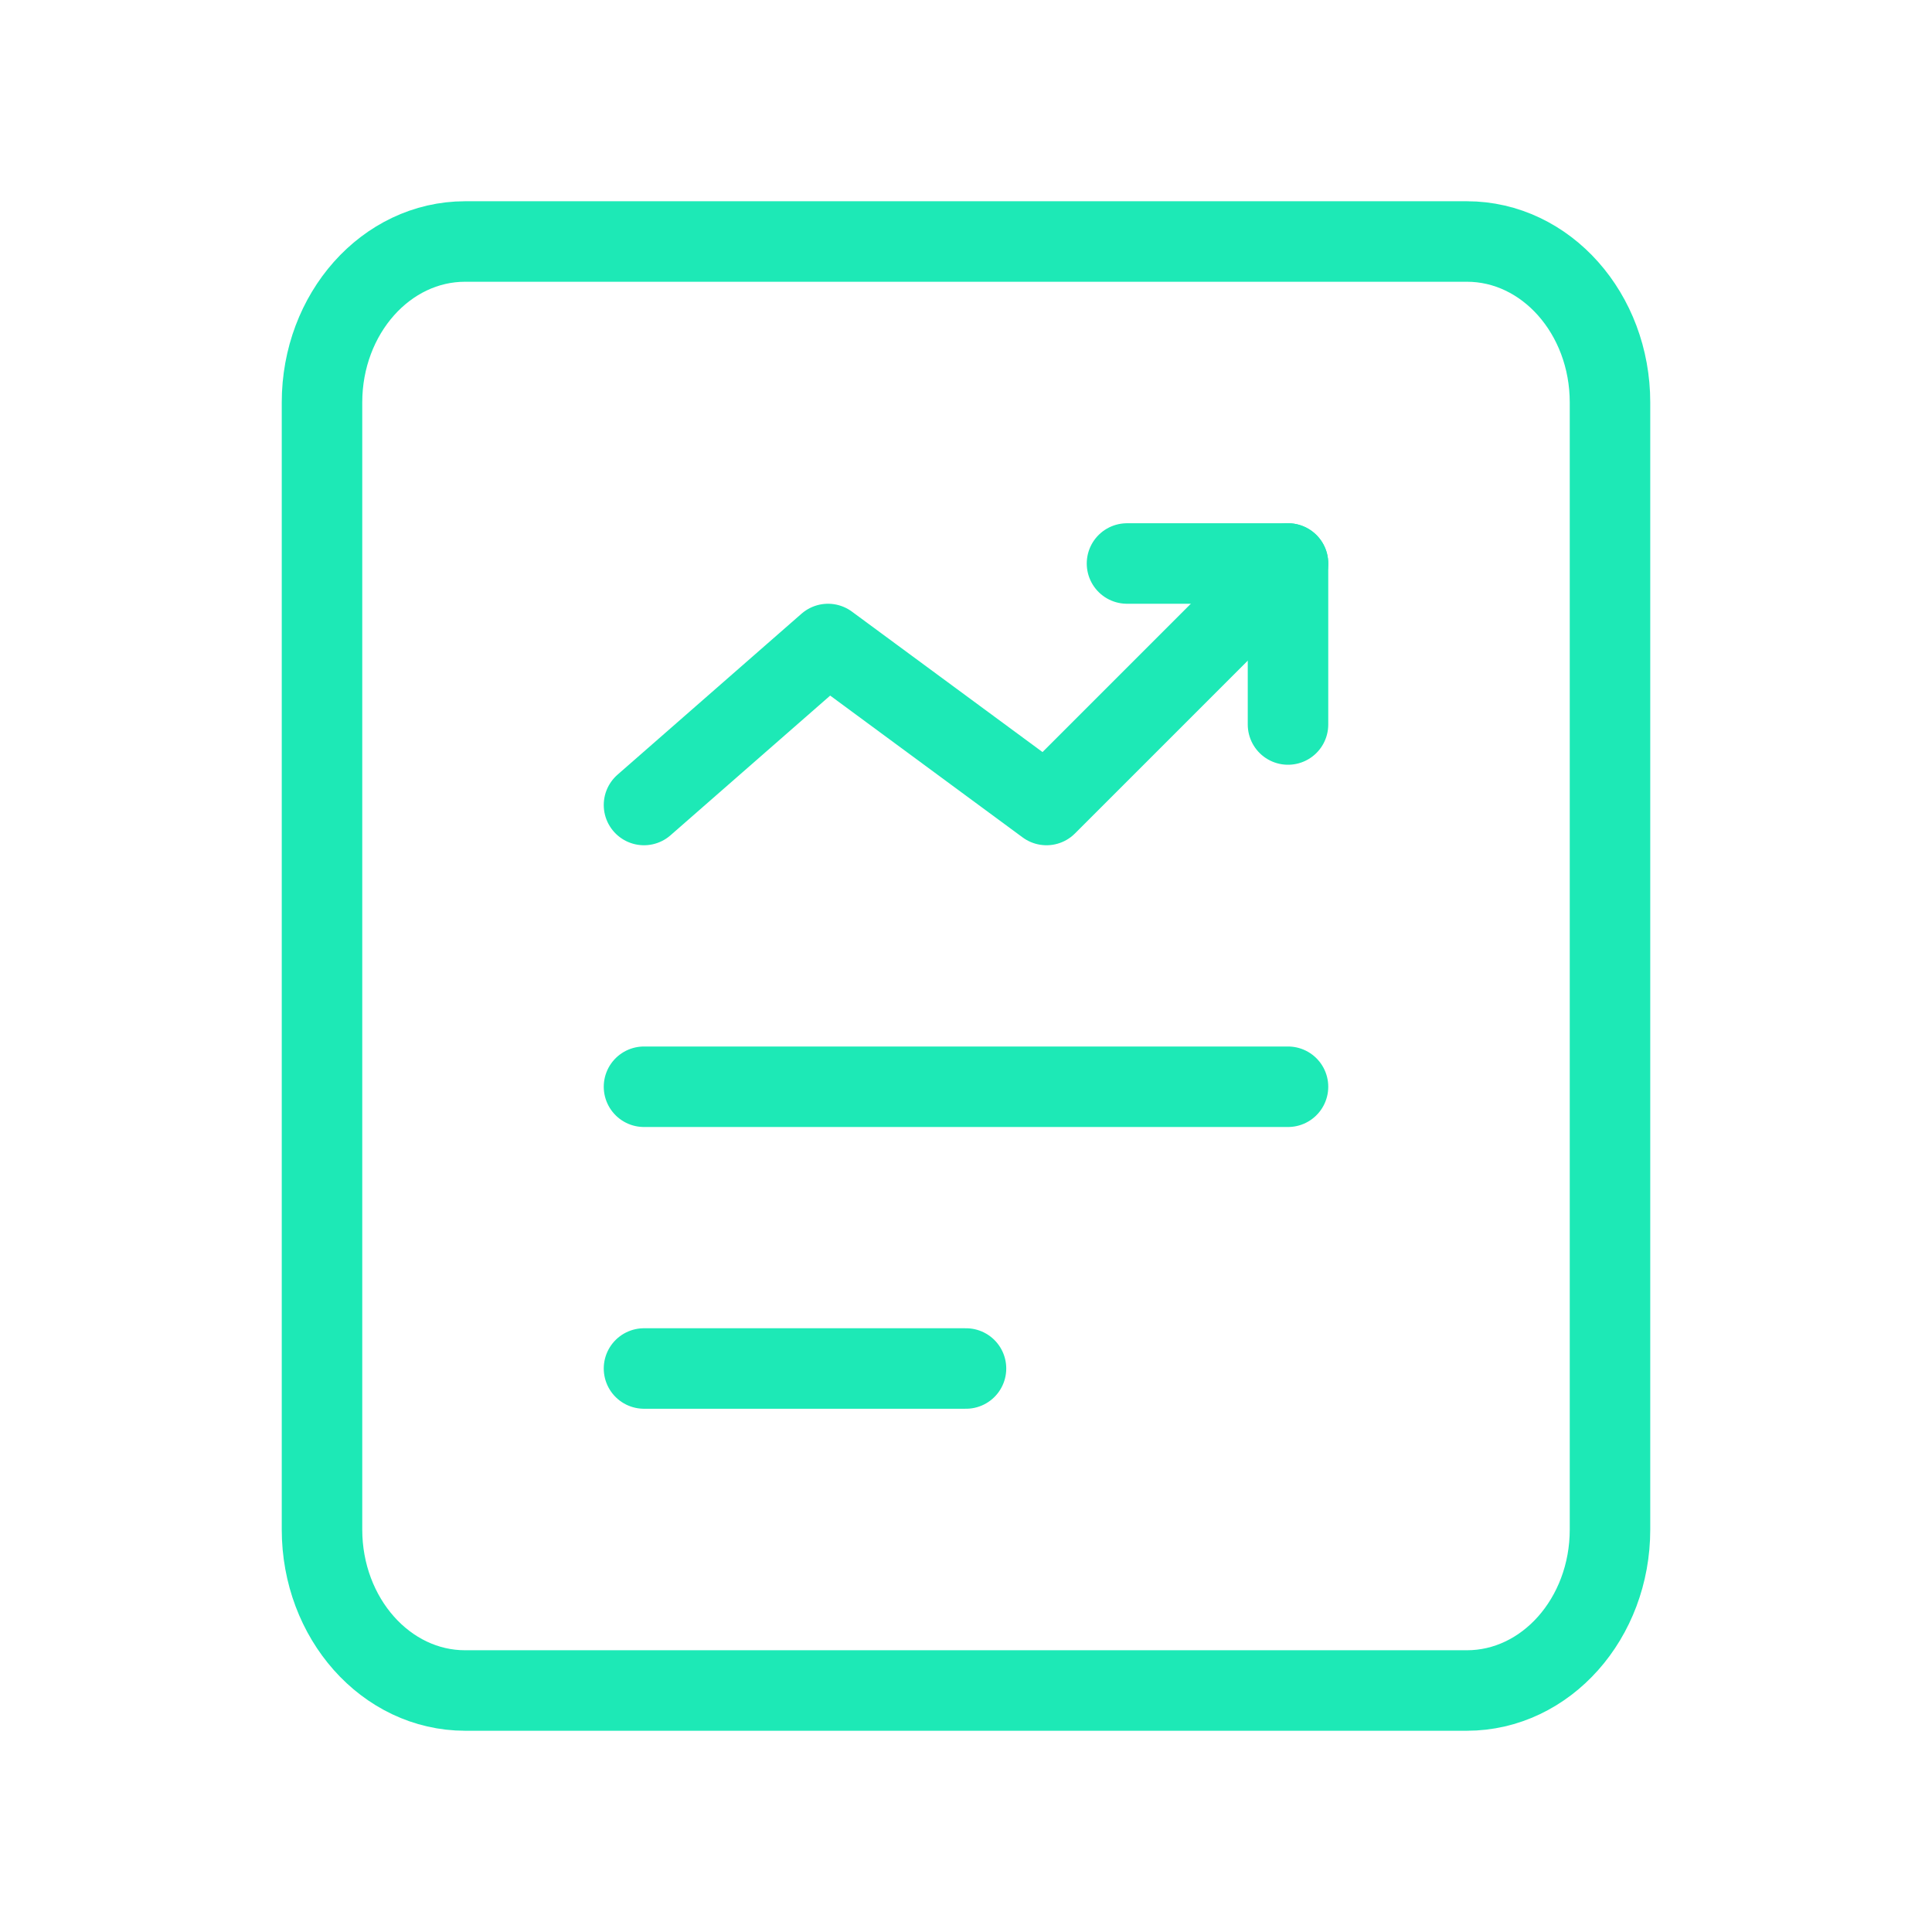
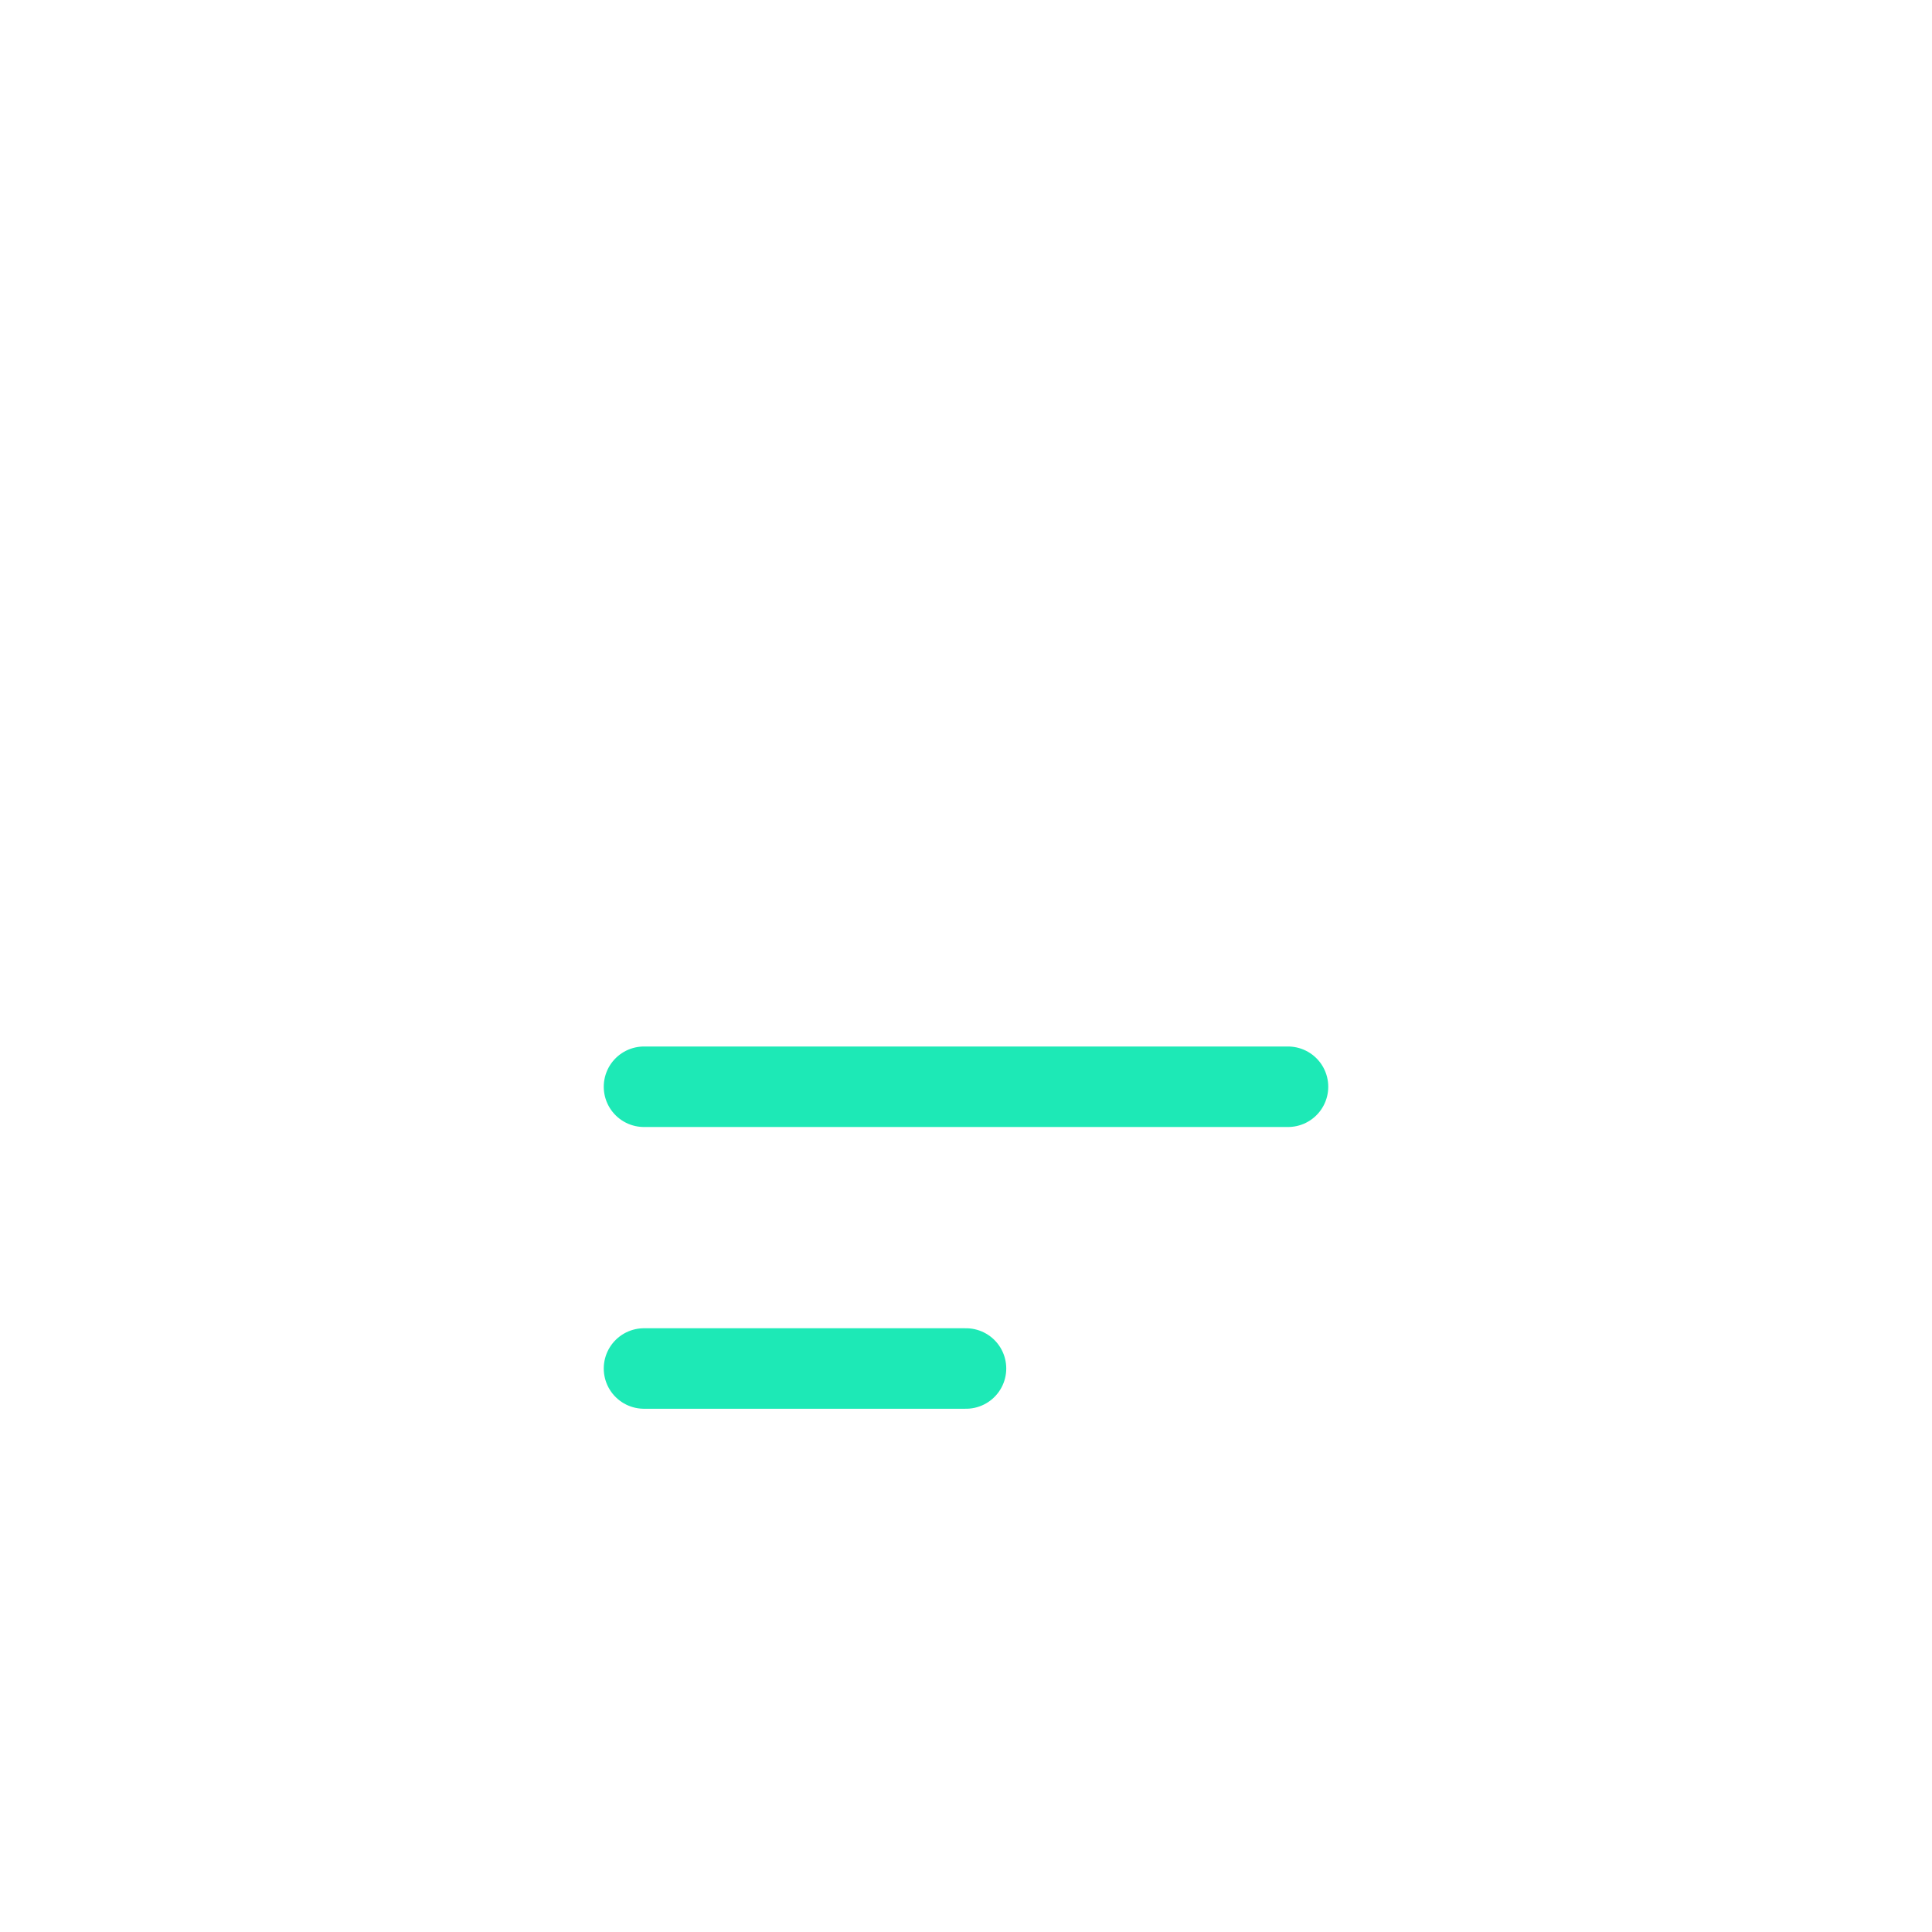
<svg xmlns="http://www.w3.org/2000/svg" width="24" height="24" viewBox="0 0 24 24" fill="none">
  <g clip-path="url(#clip0_217_3968)">
-     <path d="M16 9V7H14" stroke="#1DE9B6" stroke-linecap="round" stroke-linejoin="round" />
-     <path d="M5.778 3H18.222C19.204 3 20 3.895 20 5V19C20 20.105 19.204 21 18.222 21H5.778C4.796 21 4 20.105 4 19V5C4 3.895 4.796 3 5.778 3V3Z" stroke="#1DE9B6" stroke-linecap="round" stroke-linejoin="round" />
    <path d="M8 13.5H16" stroke="#1DE9B6" stroke-linecap="round" stroke-linejoin="round" />
    <path d="M8 17H12" stroke="#1DE9B6" stroke-linecap="round" stroke-linejoin="round" />
-     <path d="M16 7L13 10L10.286 8L8 10" stroke="#1DE9B6" stroke-linecap="round" stroke-linejoin="round" />
  </g>
  <defs>
    <clipPath id="clip0_217_3968">
      <rect width="24" height="24" fill="white" />
    </clipPath>
  </defs>
</svg>